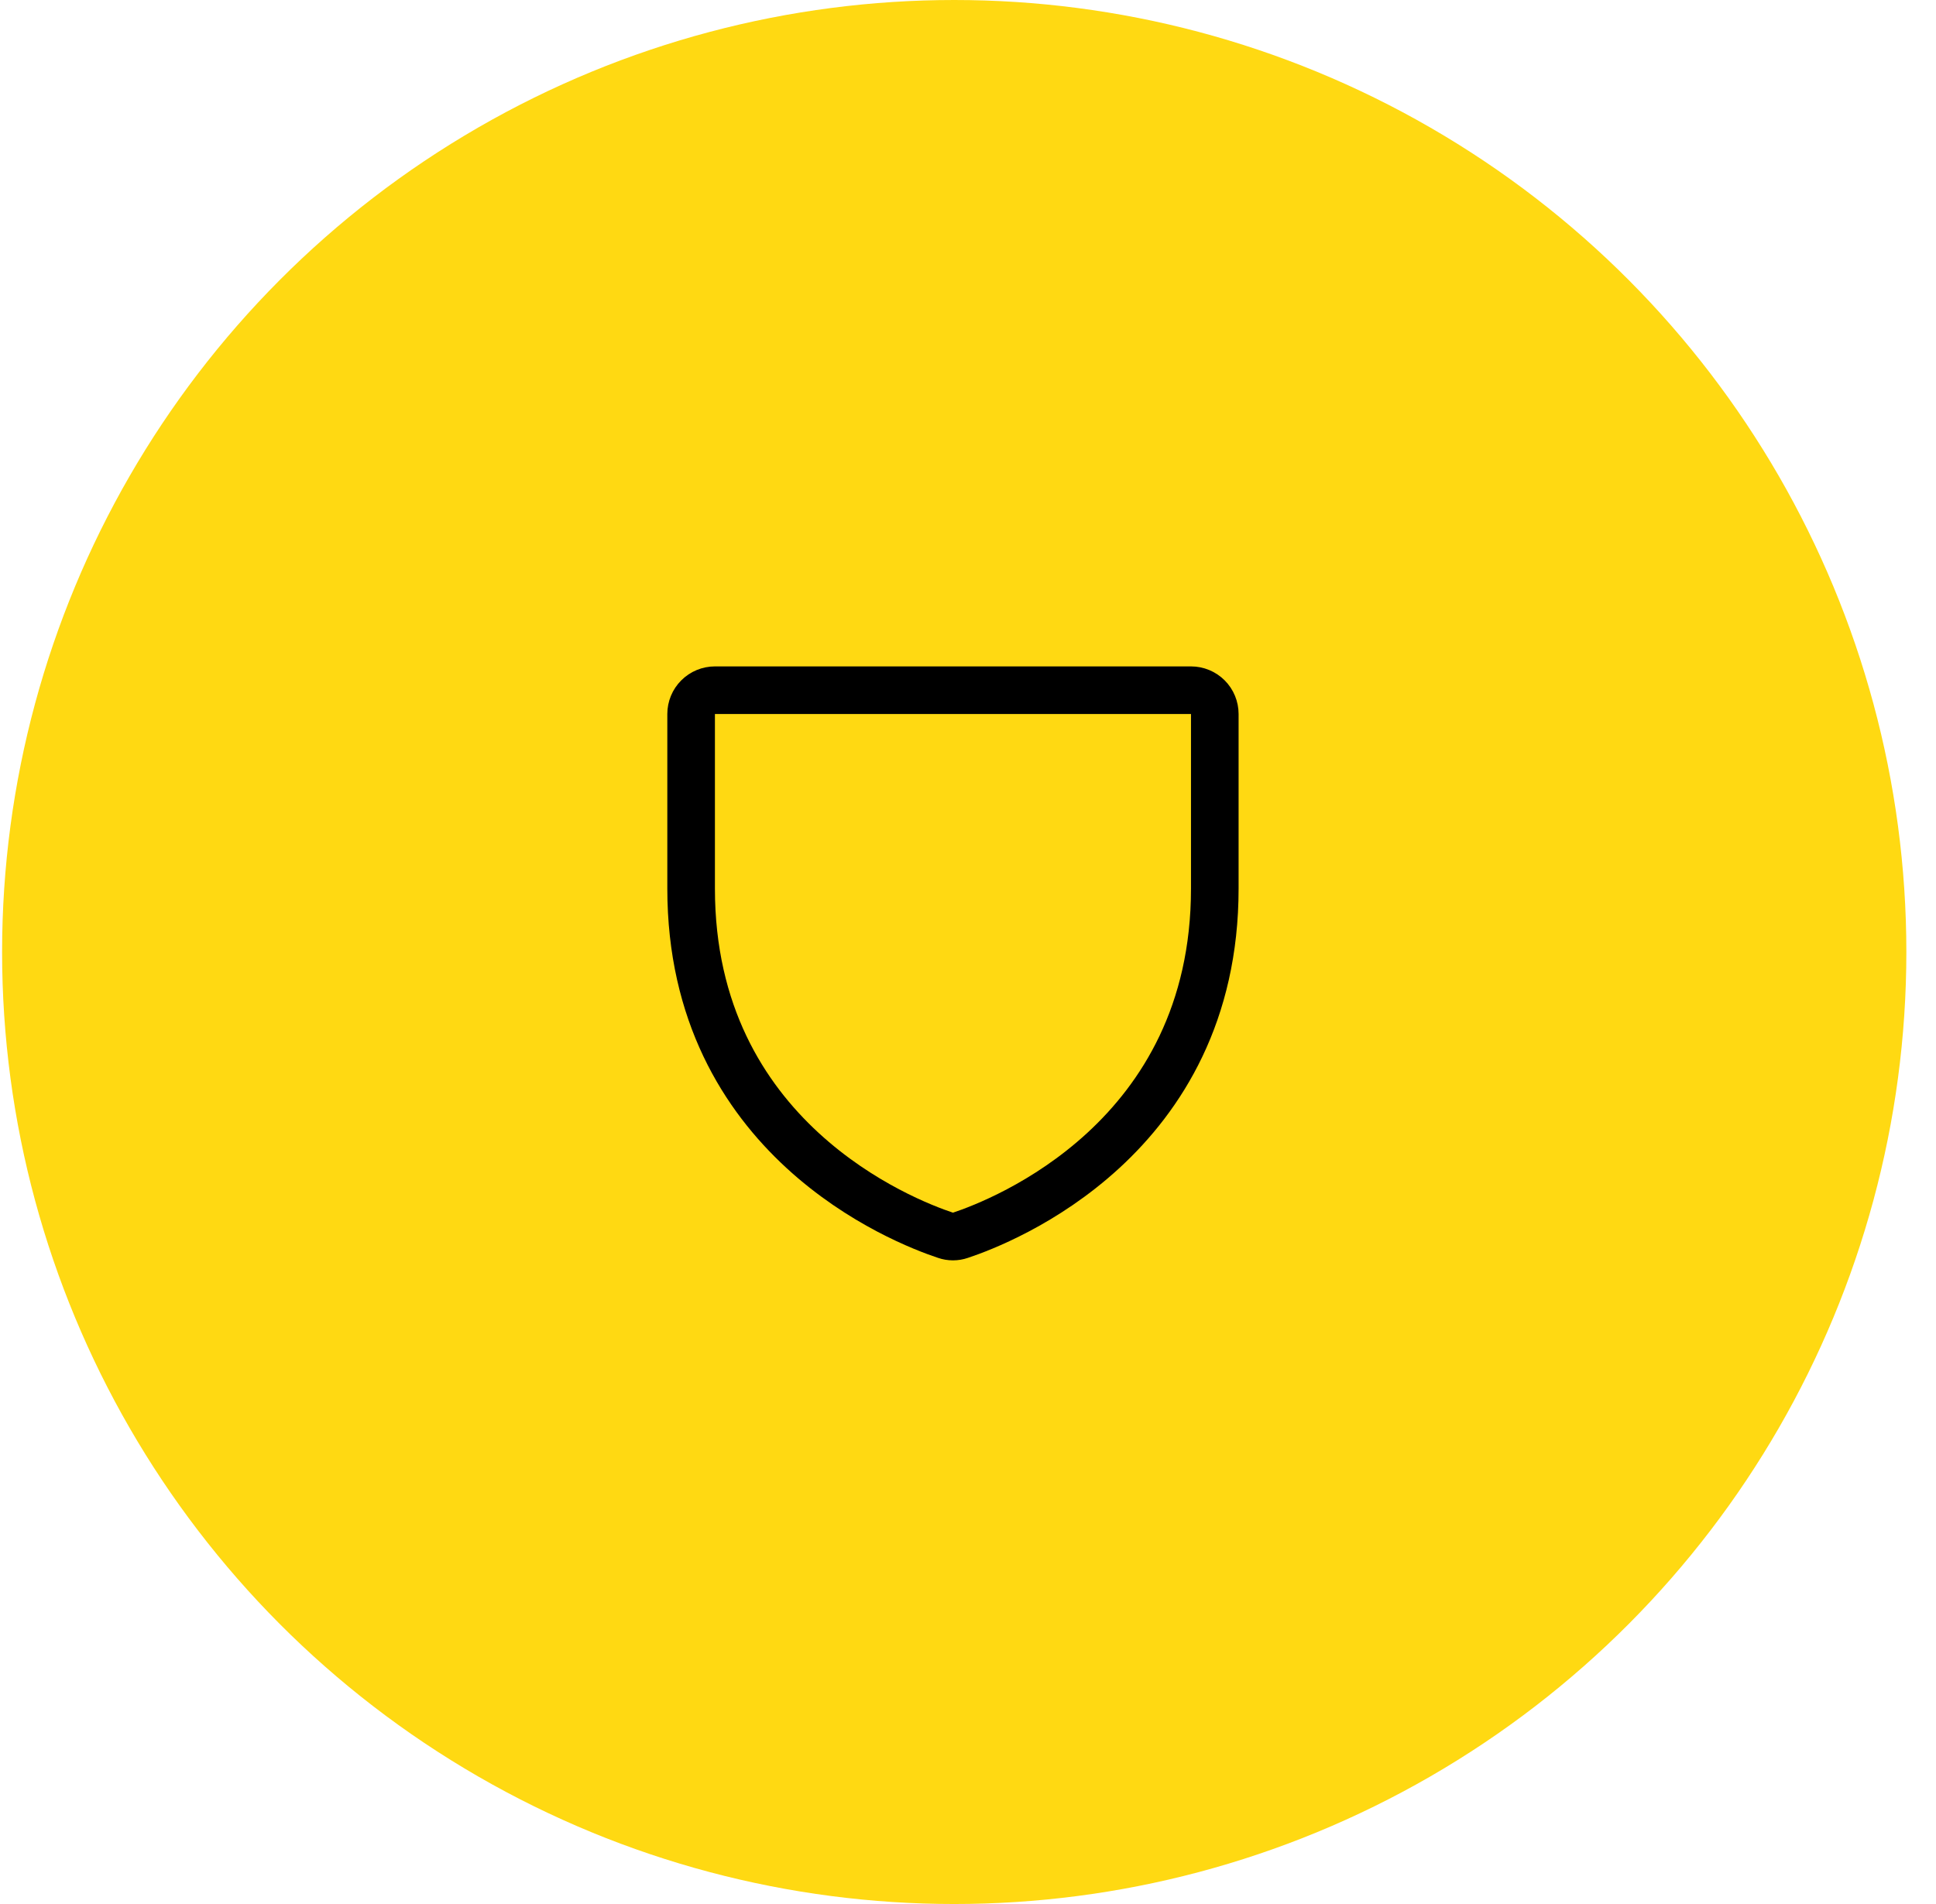
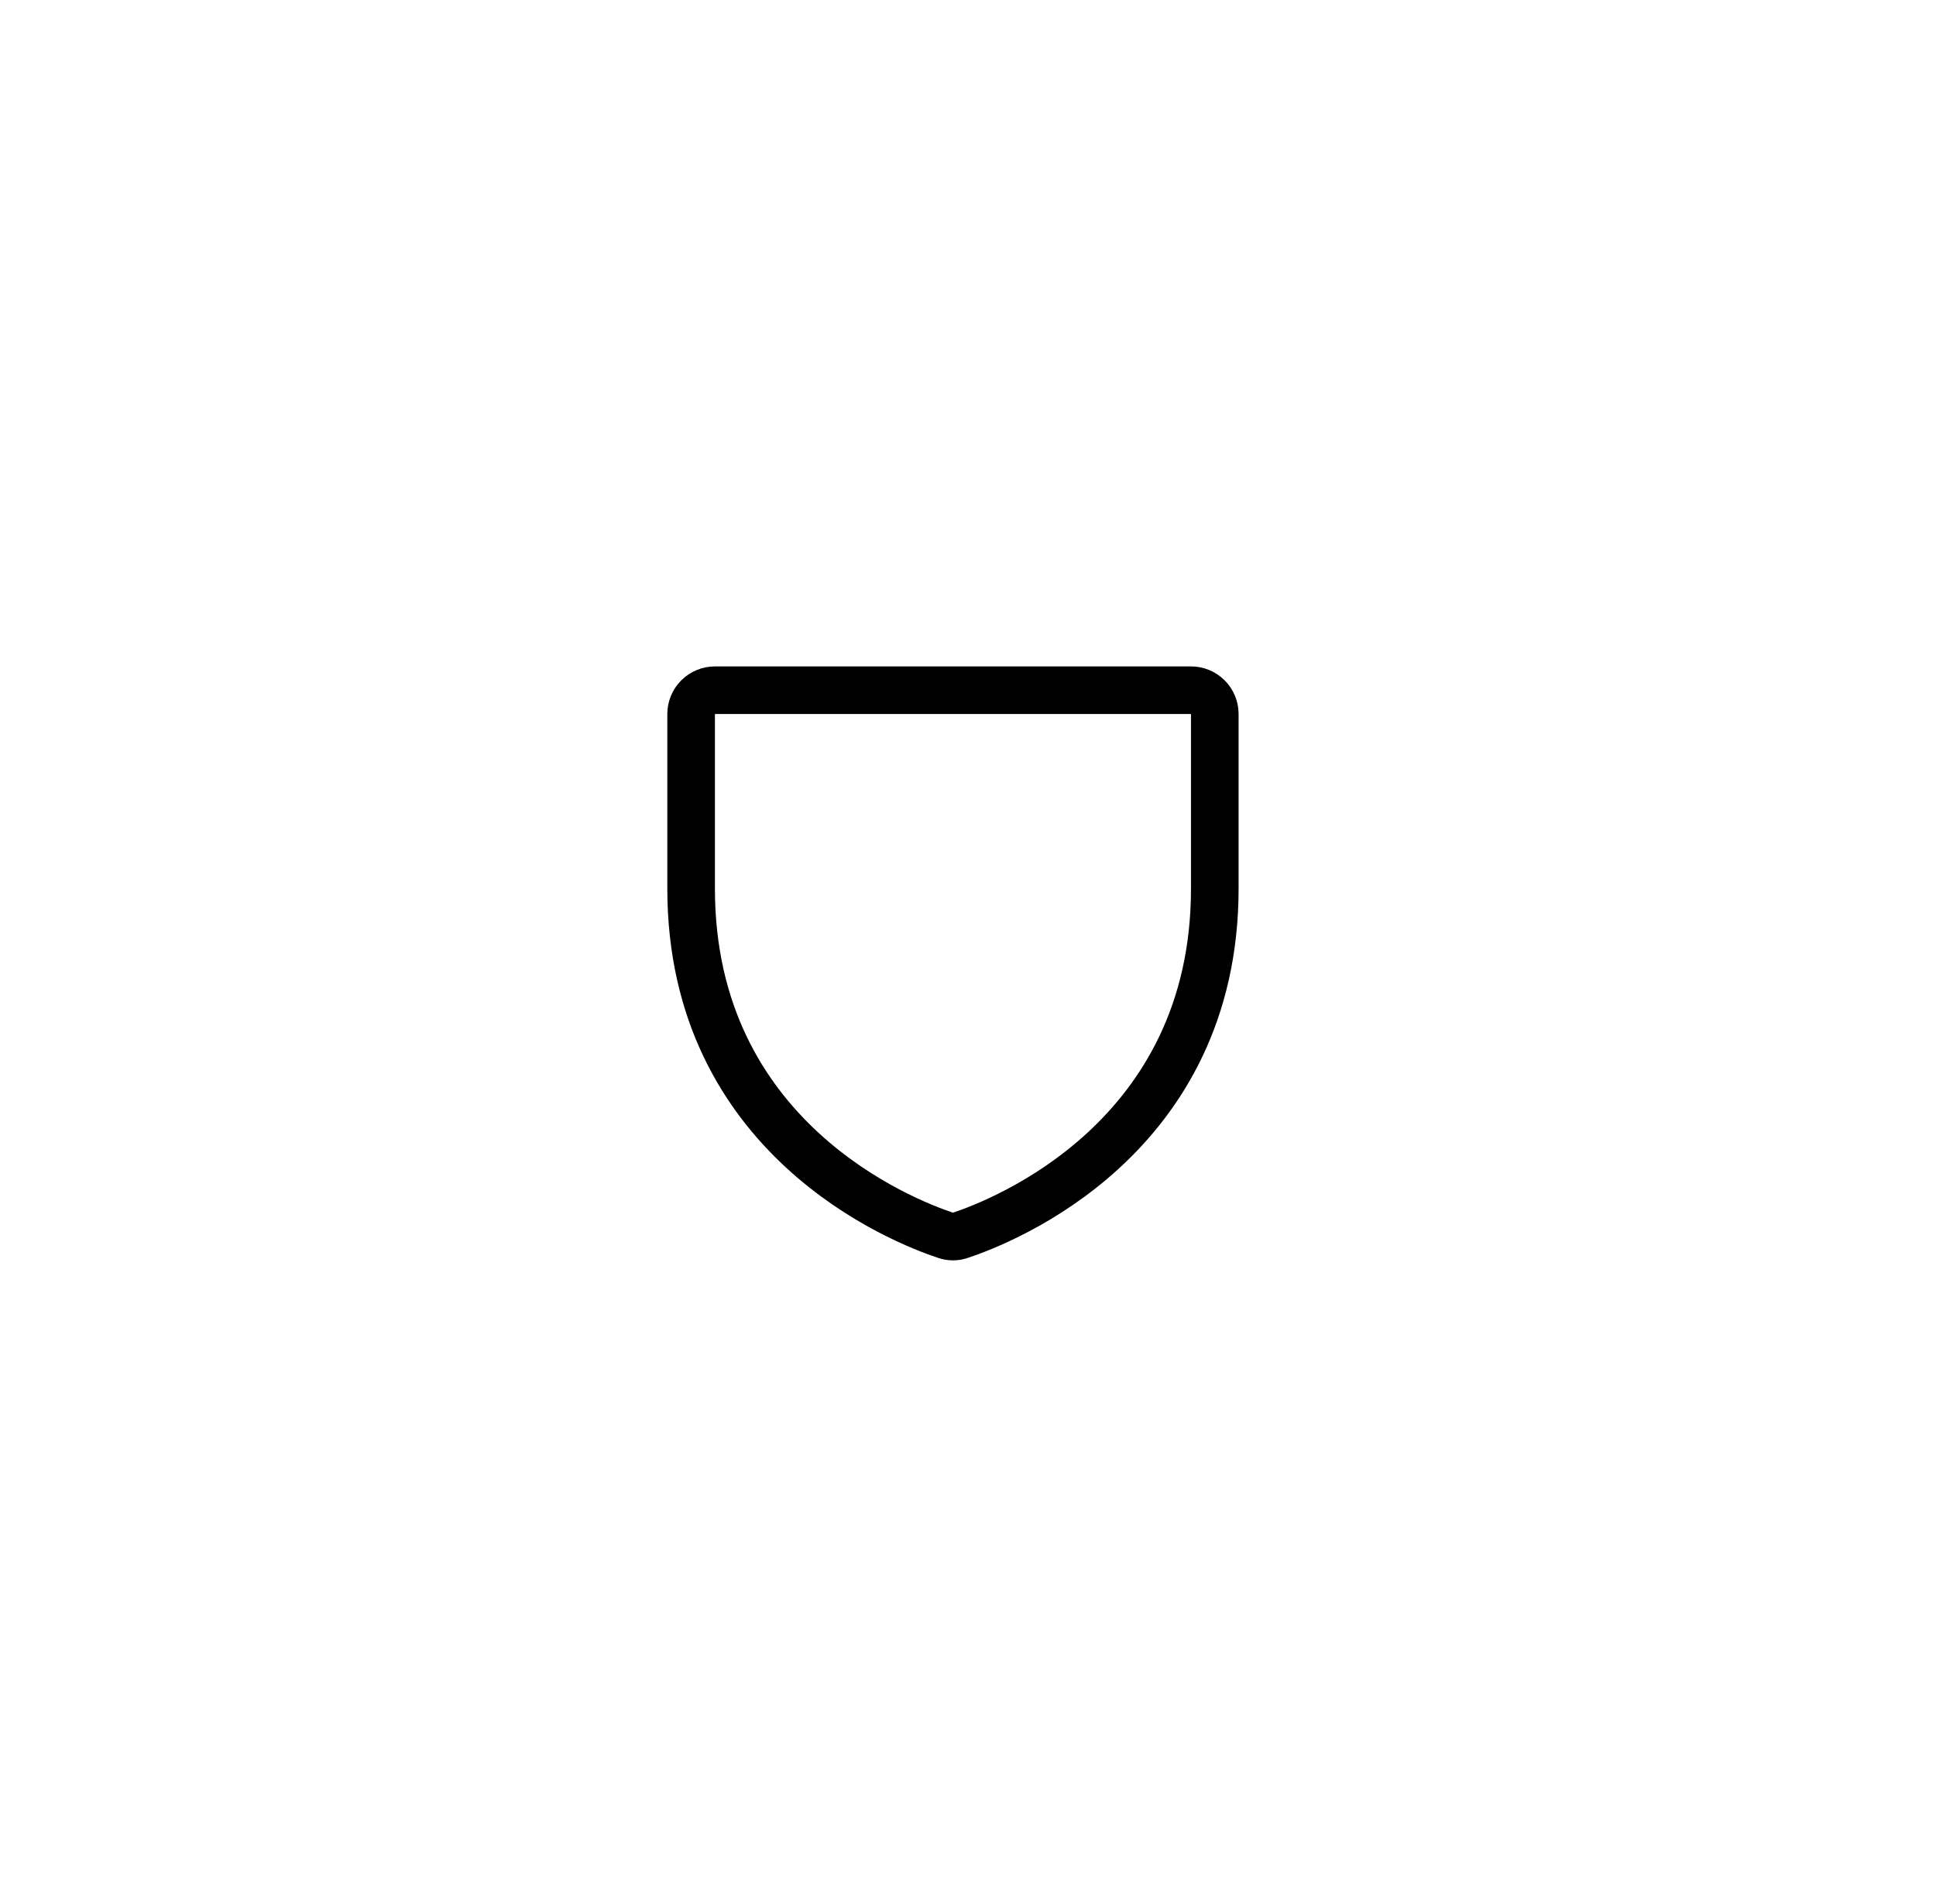
<svg xmlns="http://www.w3.org/2000/svg" width="61" height="60" viewBox="0 0 61 60" fill="none">
-   <circle cx="30.066" cy="30" r="30" fill="#FFD912" />
-   <path d="M21.776 28V22.5C21.776 22.301 21.855 22.11 21.996 21.97C22.137 21.829 22.328 21.75 22.526 21.75H37.526C37.725 21.75 37.916 21.829 38.057 21.97C38.197 22.11 38.276 22.301 38.276 22.5V28C38.276 35.876 31.591 38.486 30.257 38.928C30.107 38.98 29.945 38.98 29.796 38.928C28.461 38.486 21.776 35.876 21.776 28Z" stroke="black" stroke-width="1.5" stroke-linecap="round" stroke-linejoin="round" />
+   <path d="M21.776 28V22.5C21.776 22.301 21.855 22.11 21.996 21.97C22.137 21.829 22.328 21.75 22.526 21.75H37.526C37.725 21.75 37.916 21.829 38.057 21.97C38.197 22.11 38.276 22.301 38.276 22.5V28C38.276 35.876 31.591 38.486 30.257 38.928C30.107 38.98 29.945 38.98 29.796 38.928C28.461 38.486 21.776 35.876 21.776 28" stroke="black" stroke-width="1.5" stroke-linecap="round" stroke-linejoin="round" />
</svg>